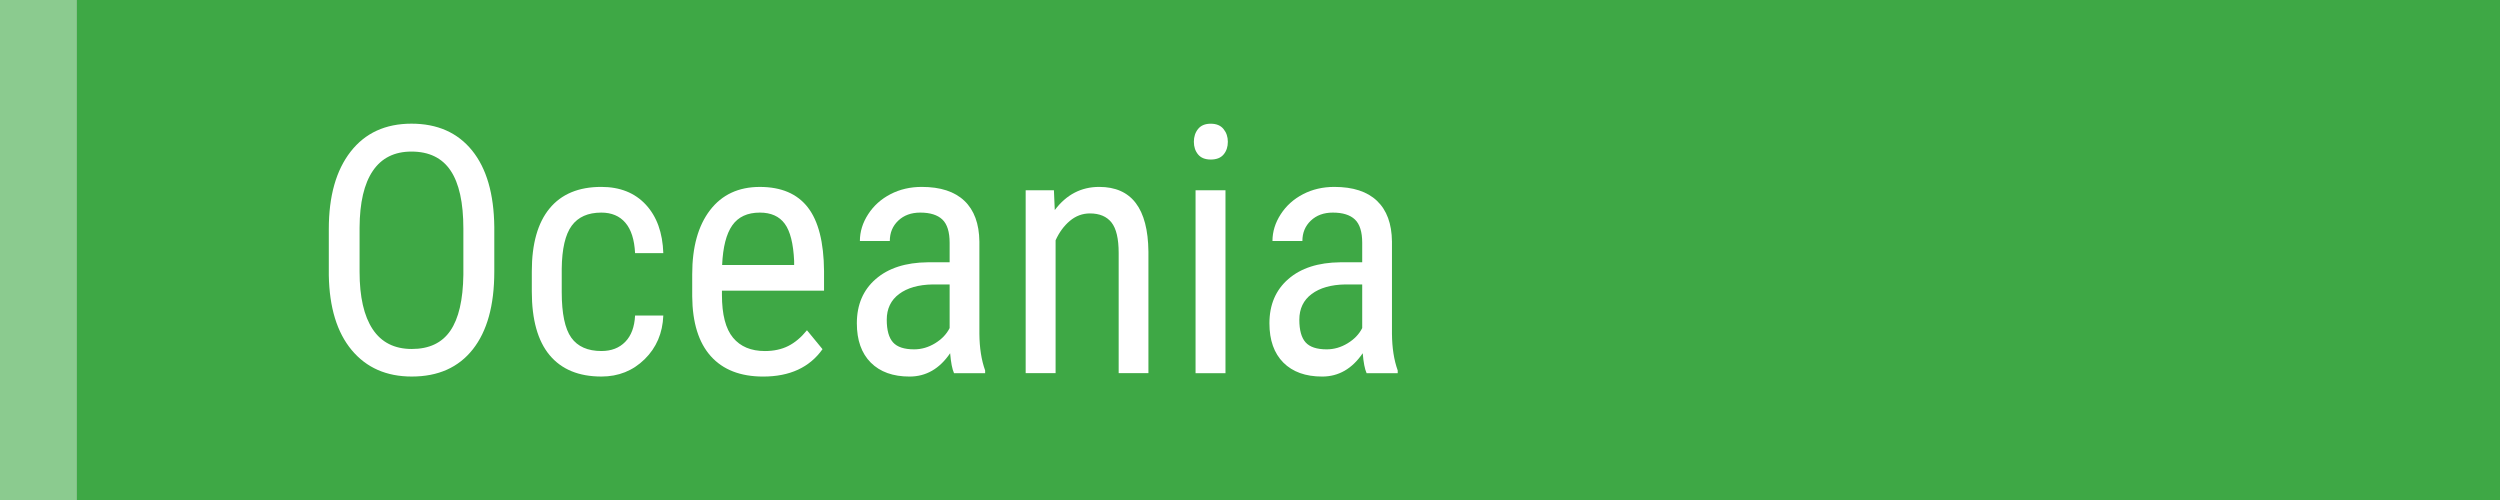
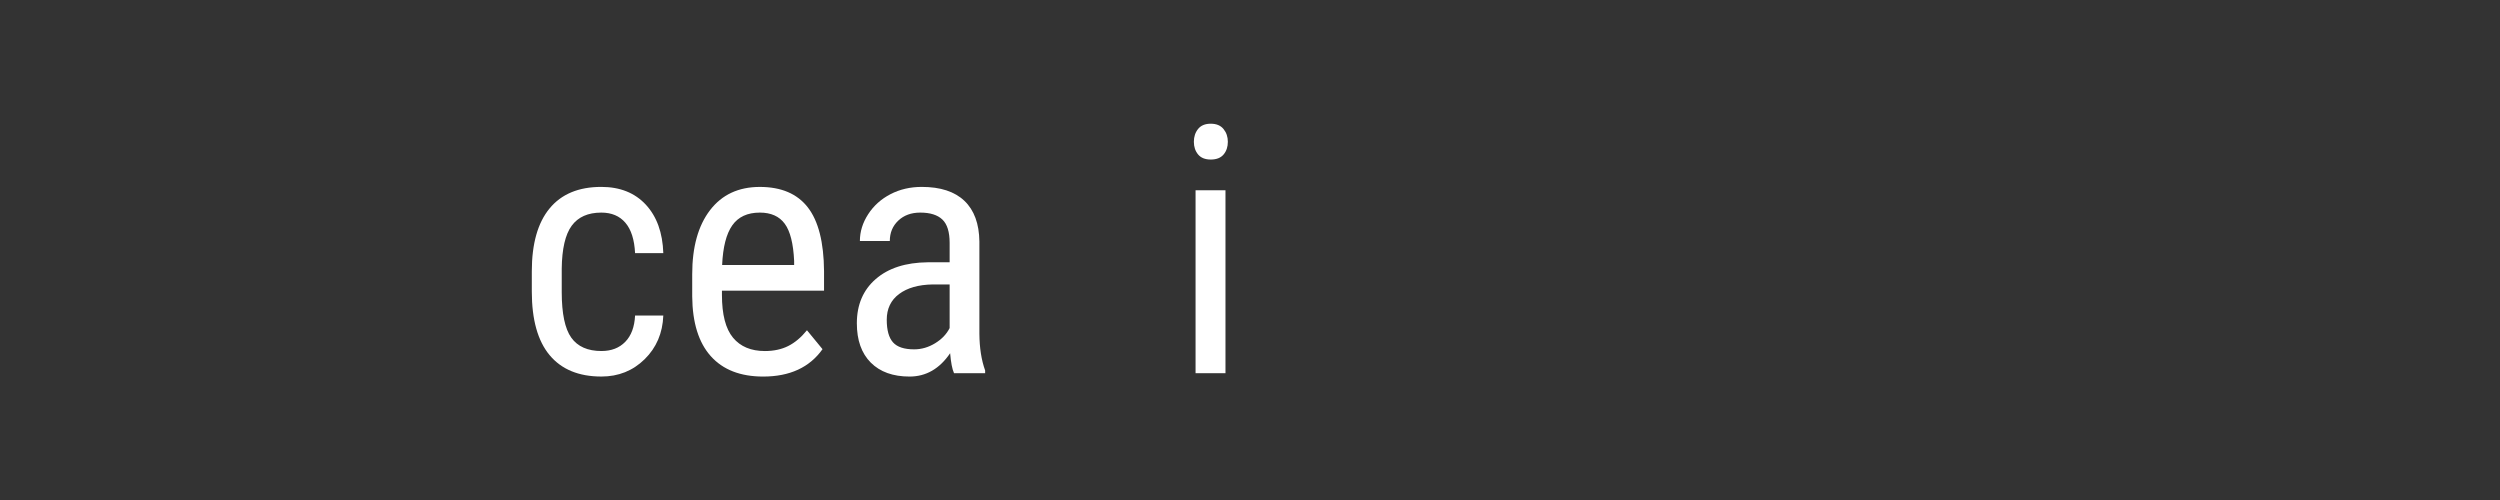
<svg xmlns="http://www.w3.org/2000/svg" id="_レイヤー_1" viewBox="0 0 130 26">
  <rect x="0" y="0" width="130" height="26" fill="#333333" stroke="none" />
  <defs>
    <style>.cls-1{fill:#3ea845;}.cls-2{fill:#fff;}.cls-3{fill:#8bcb8f;}</style>
  </defs>
-   <rect class="cls-1" x="4" width="126" height="26" />
-   <rect class="cls-3" width="4" height="26" />
-   <path class="cls-2" d="M25.703,14.131c0,1.746-.372,3.091-1.116,4.034s-1.802,1.415-3.173,1.415c-1.318,0-2.36-.458-3.125-1.375s-1.162-2.214-1.191-3.89v-2.408c0-1.711.378-3.051,1.134-4.021s1.811-1.455,3.164-1.455c1.348,0,2.398.465,3.151,1.393.753.93,1.138,2.255,1.156,3.978v2.329ZM24.095,11.89c0-1.354-.221-2.36-.664-3.019-.442-.66-1.121-.989-2.035-.989-.885,0-1.554.334-2.008,1.002s-.684,1.652-.69,2.953v2.294c0,1.307.227,2.303.681,2.988s1.132,1.028,2.035,1.028,1.57-.316,2.004-.949.659-1.603.677-2.909v-2.399Z" />
  <path class="cls-2" d="M31.275,18.253c.516,0,.929-.159,1.239-.479.311-.318.48-.774.51-1.366h1.468c-.035.914-.359,1.672-.971,2.272s-1.361.9-2.246.9c-1.178,0-2.076-.37-2.694-1.111s-.927-1.845-.927-3.31v-1.046c0-1.436.308-2.527.923-3.273.615-.748,1.512-1.121,2.689-1.121.973,0,1.745.308,2.316.923s.875,1.456.91,2.522h-1.468c-.035-.703-.204-1.23-.505-1.582s-.719-.527-1.252-.527c-.691,0-1.204.228-1.538.682s-.507,1.199-.519,2.236v1.213c0,1.119.166,1.91.497,2.373s.854.694,1.569.694Z" />
  <path class="cls-2" d="M39.687,19.581c-1.184,0-2.092-.353-2.725-1.059s-.955-1.742-.967-3.107v-1.151c0-1.418.309-2.529.927-3.335s1.481-1.209,2.588-1.209c1.113,0,1.945.354,2.496,1.063s.832,1.813.844,3.313v1.02h-5.309v.22c0,1.02.192,1.761.576,2.224s.936.694,1.657.694c.457,0,.86-.086,1.208-.259s.675-.447.98-.822l.809.984c-.674.949-1.702,1.424-3.085,1.424ZM39.511,11.055c-.645,0-1.122.222-1.433.664s-.486,1.129-.527,2.061h3.744v-.211c-.041-.902-.204-1.547-.488-1.934s-.716-.58-1.296-.58Z" />
  <path class="cls-2" d="M49.609,19.405c-.094-.205-.161-.551-.202-1.037-.551.809-1.254,1.213-2.109,1.213-.861,0-1.534-.242-2.017-.725-.483-.484-.725-1.165-.725-2.044,0-.967.328-1.734.984-2.303s1.556-.858,2.698-.87h1.143v-1.011c0-.568-.126-.973-.378-1.213s-.636-.36-1.151-.36c-.469,0-.85.14-1.143.418s-.439.631-.439,1.059h-1.556c0-.486.144-.95.431-1.393s.674-.79,1.16-1.042,1.028-.378,1.626-.378c.973,0,1.712.242,2.219.725.507.484.766,1.188.778,2.114v4.799c.006.732.105,1.368.299,1.907v.141h-1.617ZM47.535,18.166c.381,0,.744-.105,1.09-.316s.598-.475.756-.791v-2.268h-.879c-.738.012-1.321.178-1.749.497s-.642.766-.642,1.34c0,.539.108.931.325,1.174s.583.364,1.099.364Z" />
-   <path class="cls-2" d="M54.804,9.895l.044,1.028c.604-.803,1.374-1.204,2.312-1.204,1.682,0,2.534,1.122,2.558,3.366v6.319h-1.547v-6.249c0-.744-.125-1.272-.374-1.587-.249-.312-.623-.47-1.121-.47-.387,0-.734.129-1.042.387s-.555.595-.743,1.011v6.908h-1.556v-9.51h1.468Z" />
  <path class="cls-2" d="M63.848,7.373c0,.264-.073.483-.22.659s-.369.264-.668.264c-.293,0-.513-.088-.659-.264s-.22-.396-.22-.659.073-.486.22-.668.366-.272.659-.272.514.092.664.277c.149.184.224.405.224.663ZM63.725,19.405h-1.556v-9.51h1.556v9.51Z" />
-   <path class="cls-2" d="M71.063,19.405c-.094-.205-.161-.551-.202-1.037-.551.809-1.254,1.213-2.109,1.213-.861,0-1.534-.242-2.017-.725-.483-.484-.725-1.165-.725-2.044,0-.967.328-1.734.984-2.303s1.556-.858,2.698-.87h1.143v-1.011c0-.568-.126-.973-.378-1.213s-.636-.36-1.151-.36c-.469,0-.85.14-1.143.418s-.439.631-.439,1.059h-1.556c0-.486.144-.95.431-1.393s.674-.79,1.16-1.042,1.028-.378,1.626-.378c.973,0,1.713.242,2.219.725.508.484.767,1.188.778,2.114v4.799c.006.732.105,1.368.299,1.907v.141h-1.617ZM68.989,18.166c.381,0,.744-.105,1.09-.316s.598-.475.756-.791v-2.268h-.879c-.738.012-1.321.178-1.749.497s-.642.766-.642,1.34c0,.539.108.931.325,1.174s.583.364,1.099.364Z" />
</svg>